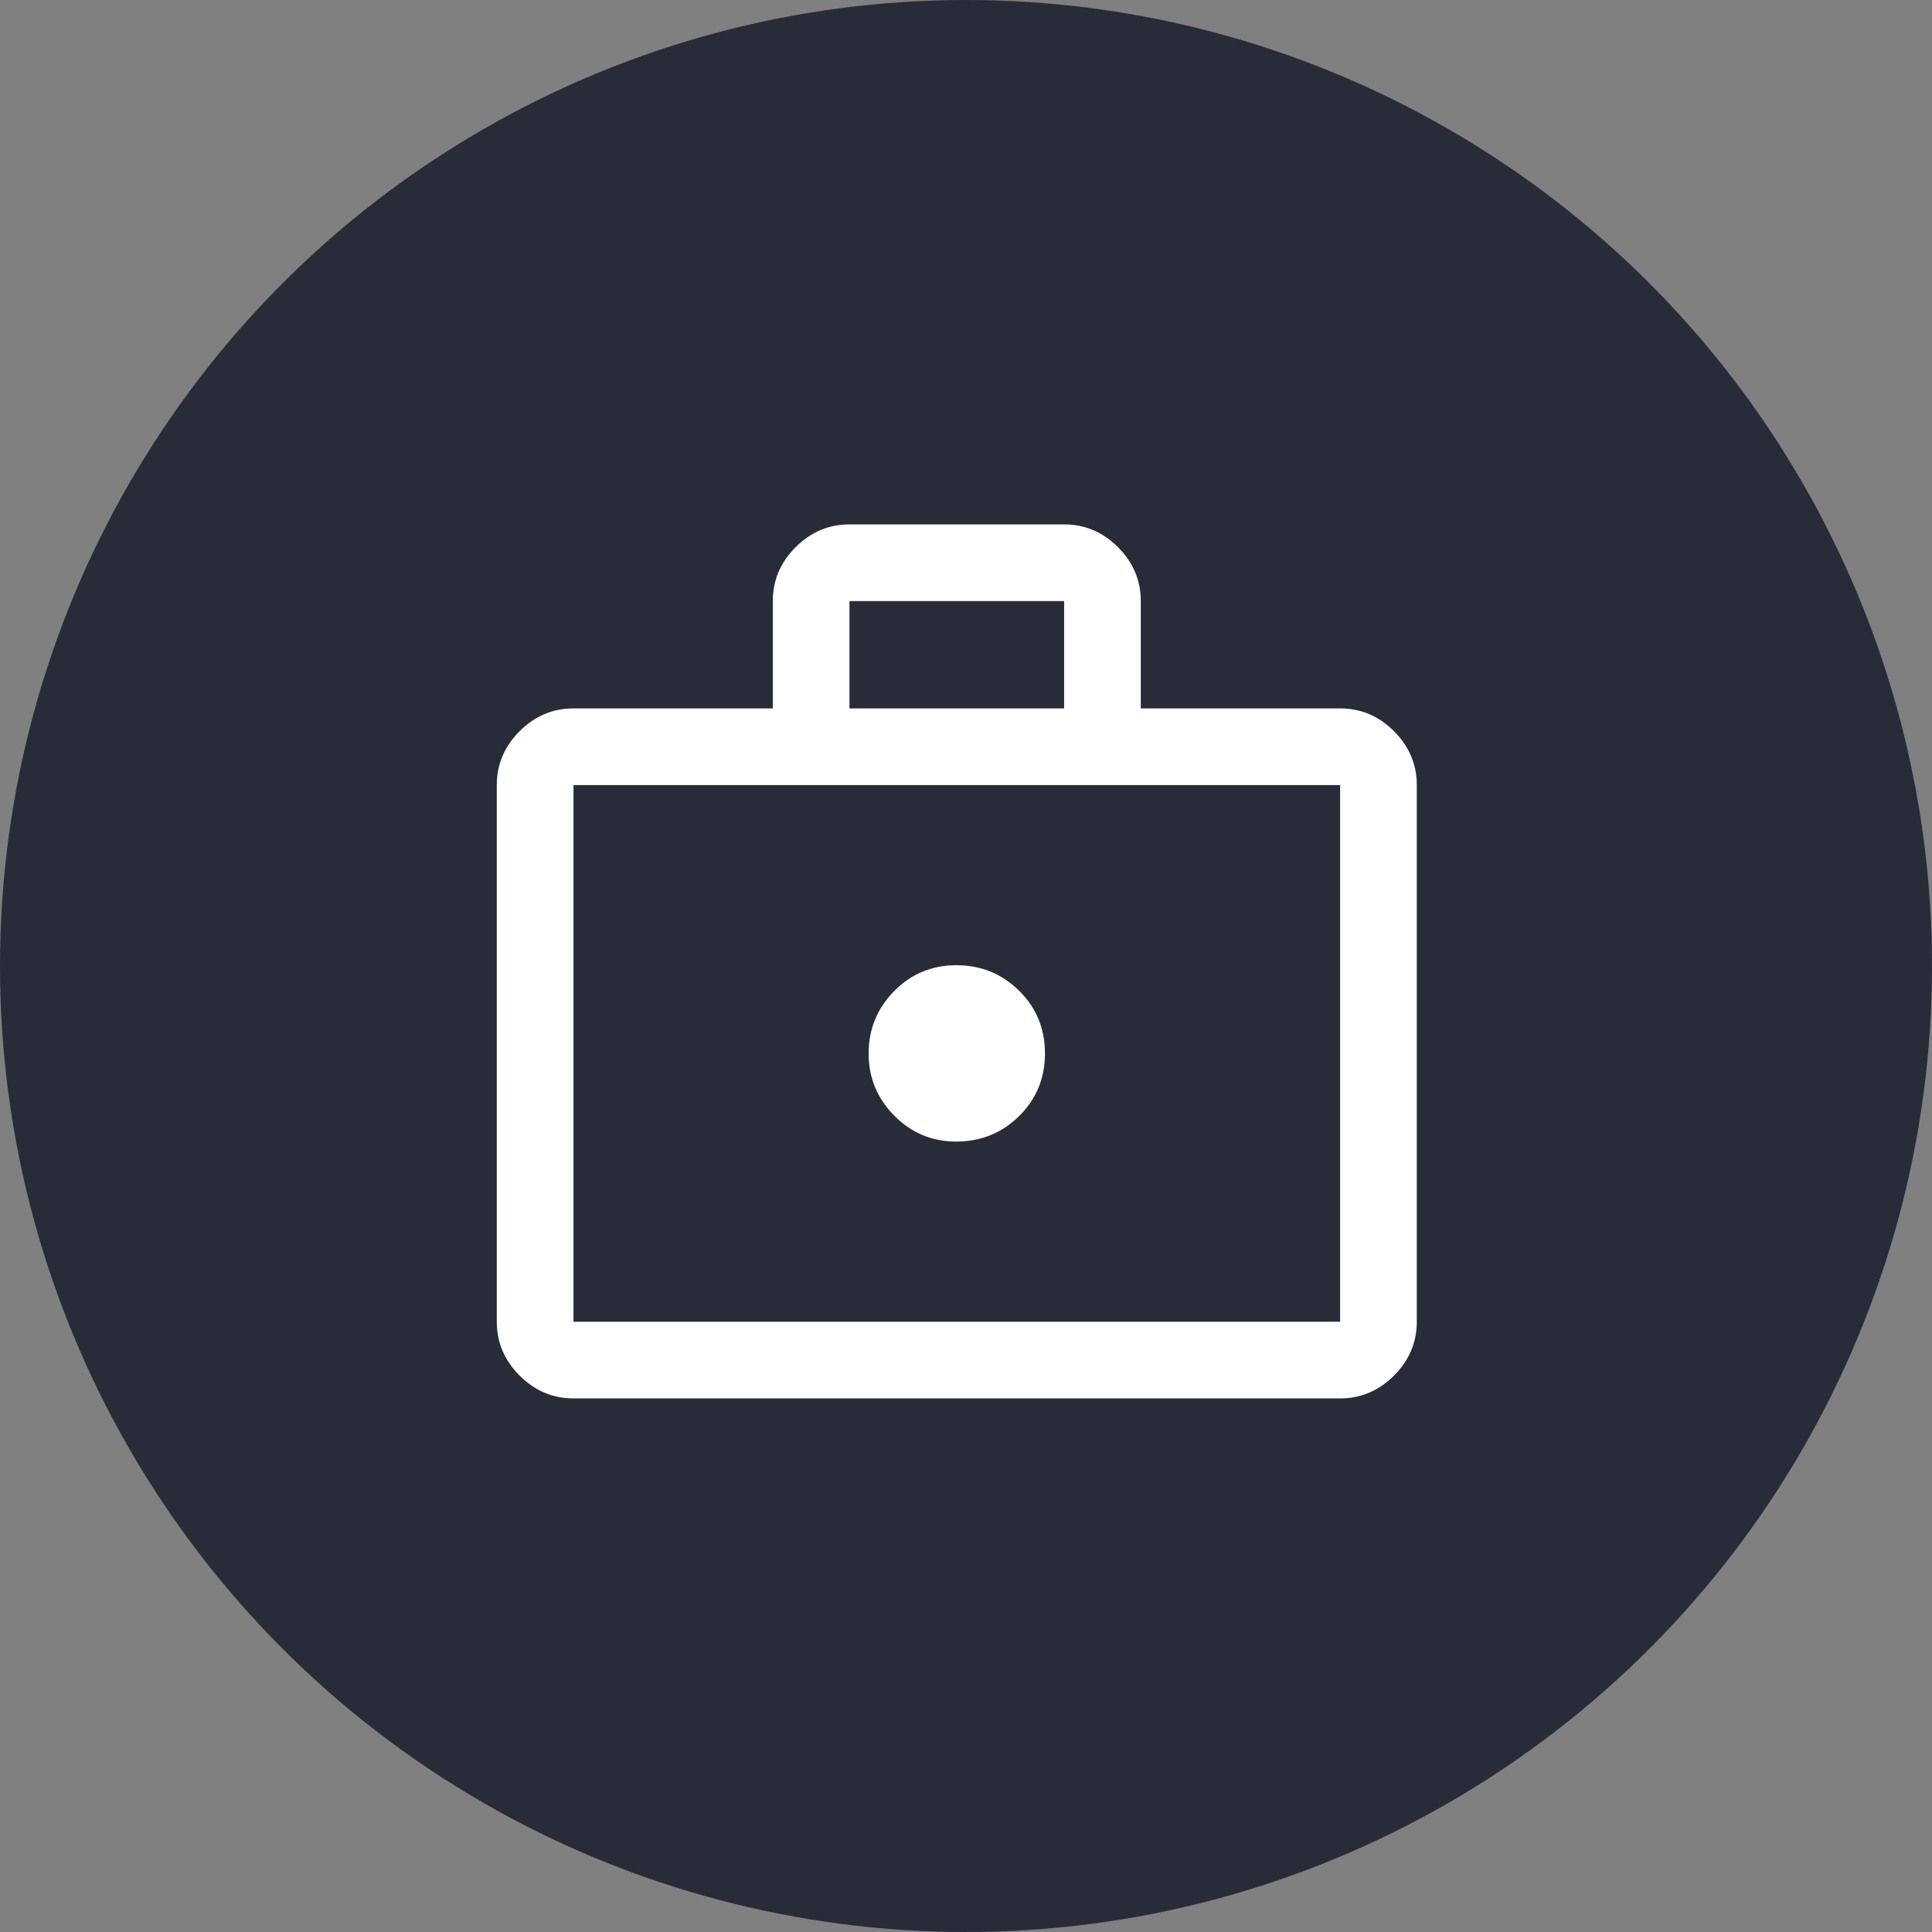
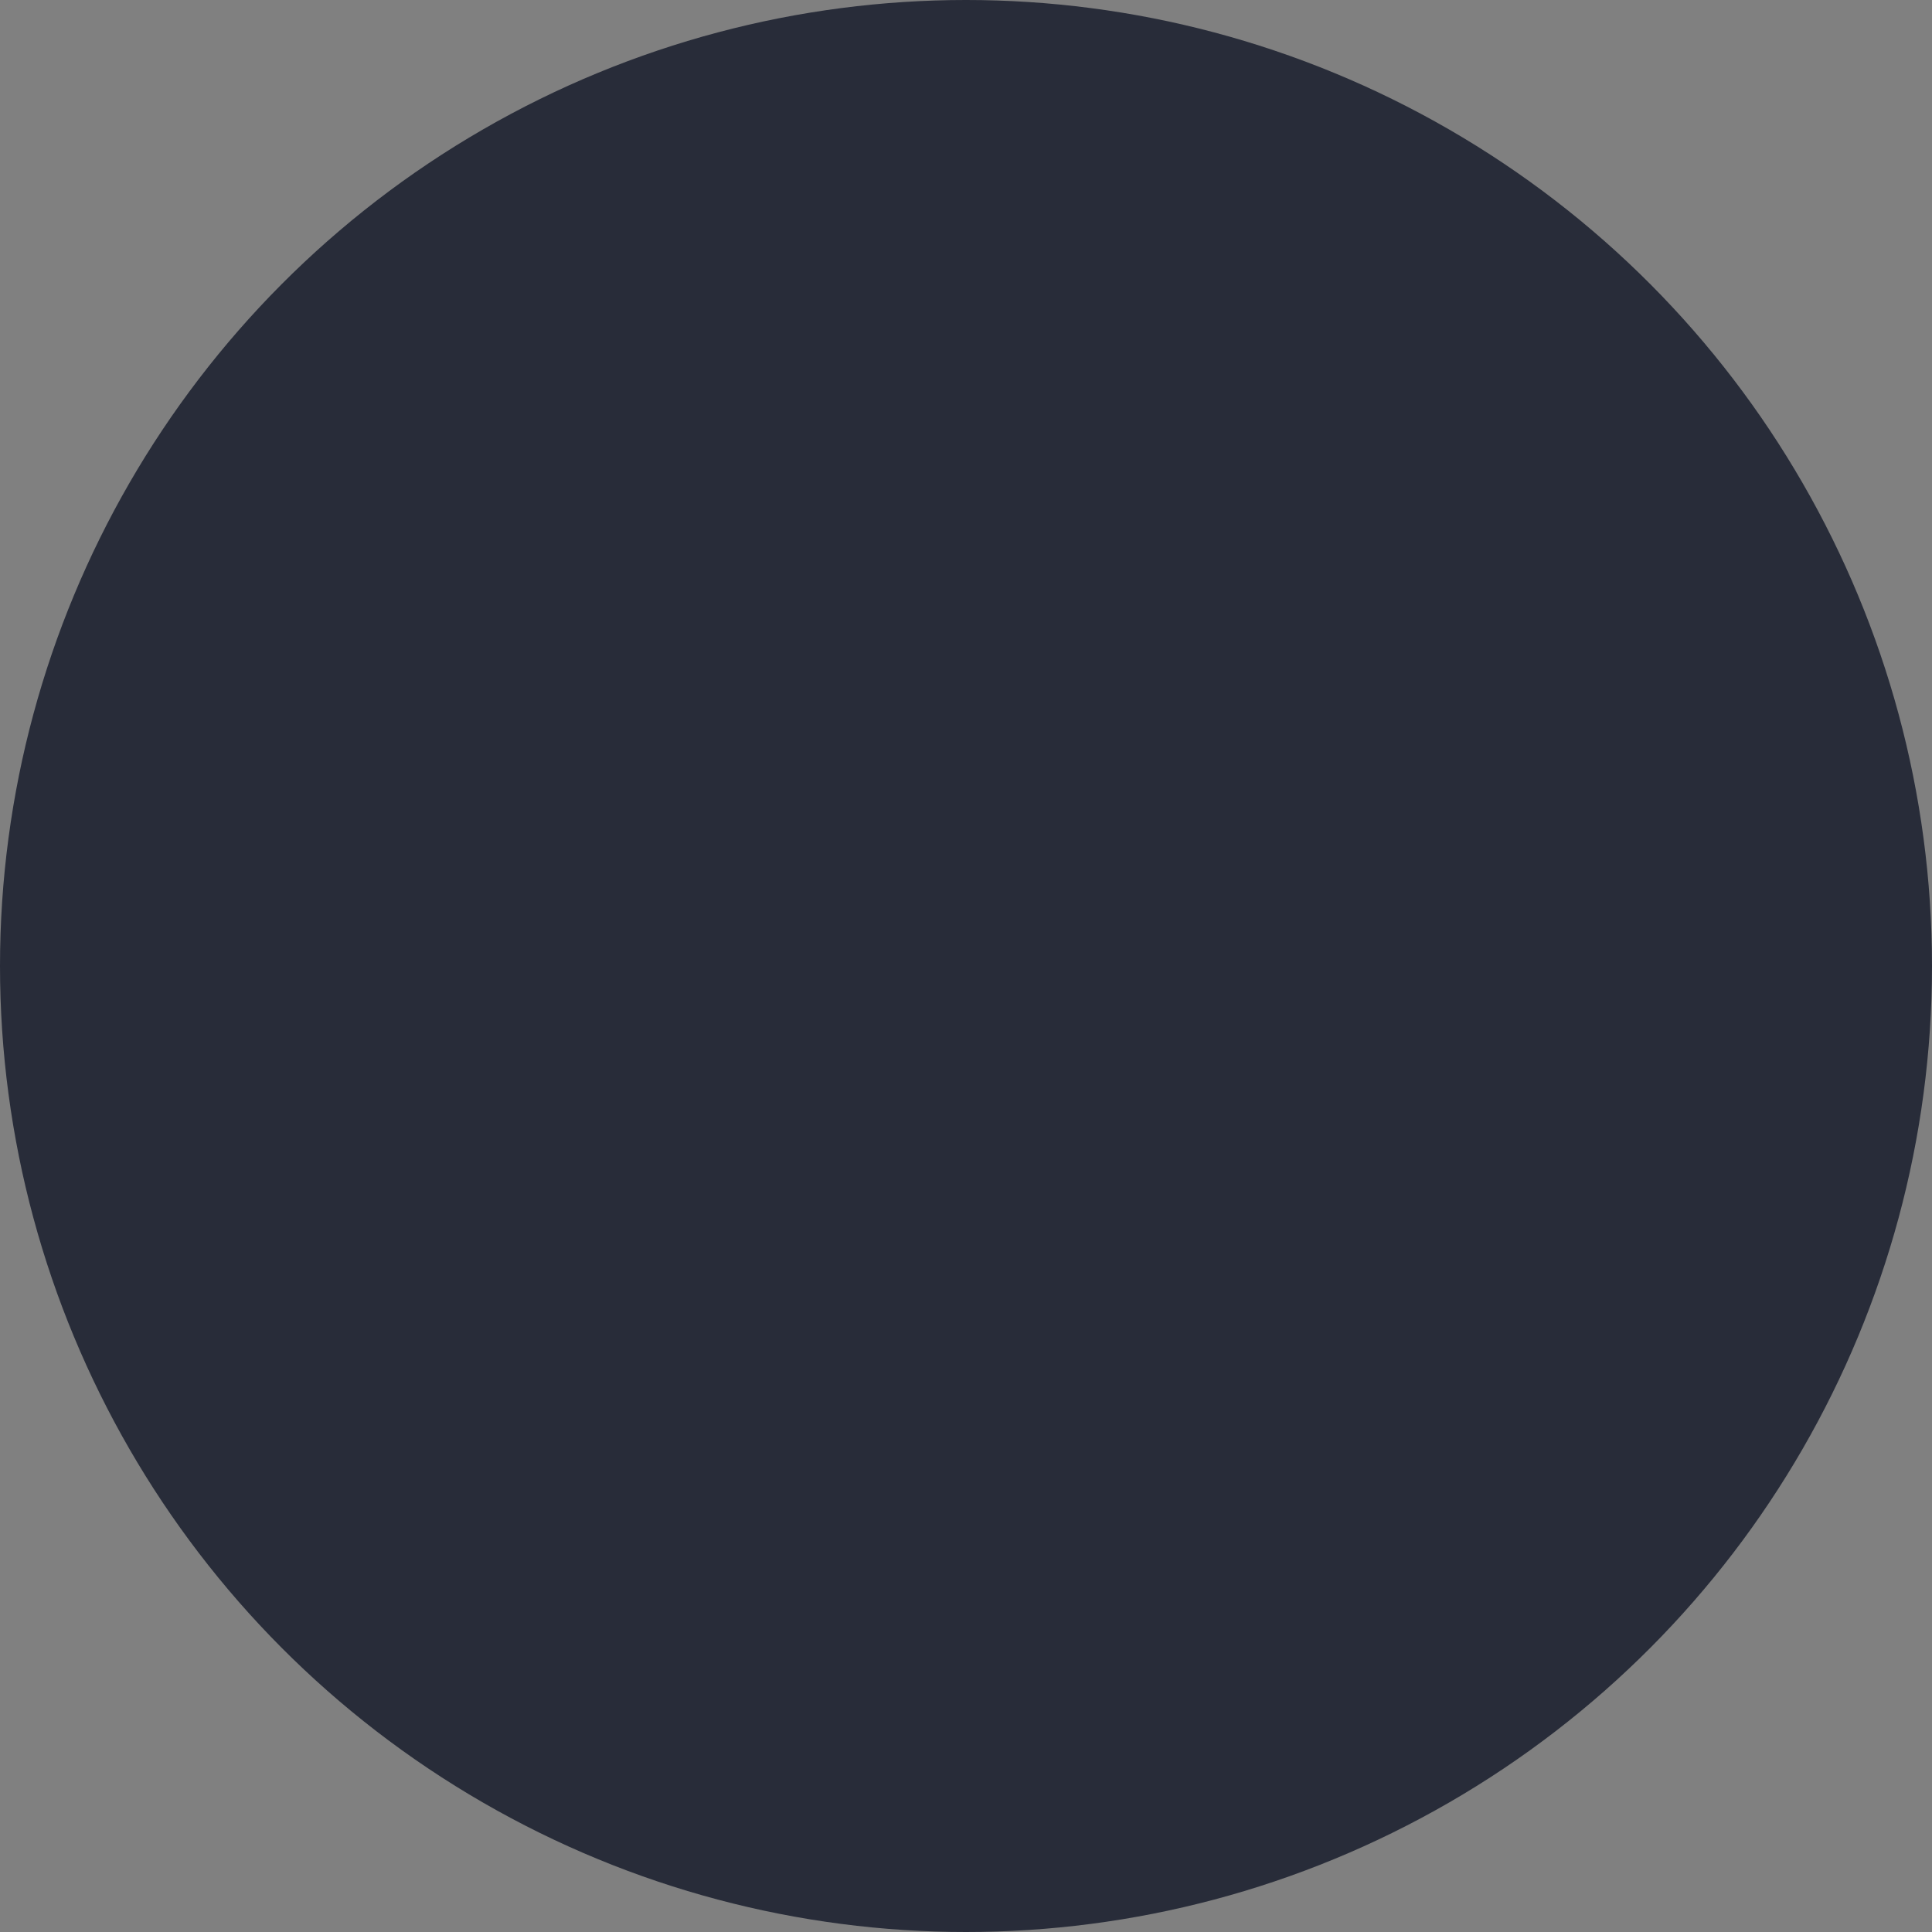
<svg xmlns="http://www.w3.org/2000/svg" width="70" height="70" viewBox="0 0 70 70" fill="none">
  <rect x="0" y="0" width="70" height="70" fill="#808080" stroke="none" />
  <circle cx="35" cy="35" r="35" fill="#282C39" />
-   <path d="M34.639 41.361C35.537 41.361 36.299 41.053 36.924 40.438C37.549 39.822 37.861 39.065 37.861 38.167C37.861 37.269 37.549 36.512 36.924 35.896C36.299 35.28 35.542 34.972 34.653 34.972C33.764 34.972 33.012 35.285 32.396 35.911C31.78 36.537 31.472 37.289 31.472 38.168C31.472 39.047 31.782 39.799 32.403 40.424C33.023 41.049 33.768 41.361 34.639 41.361ZM20.778 50.667C20.028 50.667 19.377 50.391 18.826 49.84C18.275 49.289 18 48.639 18 47.889V28.445C18 27.695 18.275 27.044 18.826 26.493C19.377 25.942 20.028 25.667 20.778 25.667H28V21.778C28 21.028 28.275 20.377 28.826 19.826C29.377 19.275 30.028 19 30.778 19H38.555C39.305 19 39.956 19.275 40.507 19.826C41.058 20.377 41.333 21.028 41.333 21.778V25.667H48.555C49.305 25.667 49.956 25.942 50.507 26.493C51.058 27.044 51.333 27.695 51.333 28.445V47.889C51.333 48.639 51.058 49.289 50.507 49.84C49.956 50.391 49.305 50.667 48.555 50.667H20.778ZM20.778 47.889H48.555V28.445H20.778V47.889ZM30.778 25.667H38.555V21.778H30.778V25.667Z" fill="white" />
</svg>